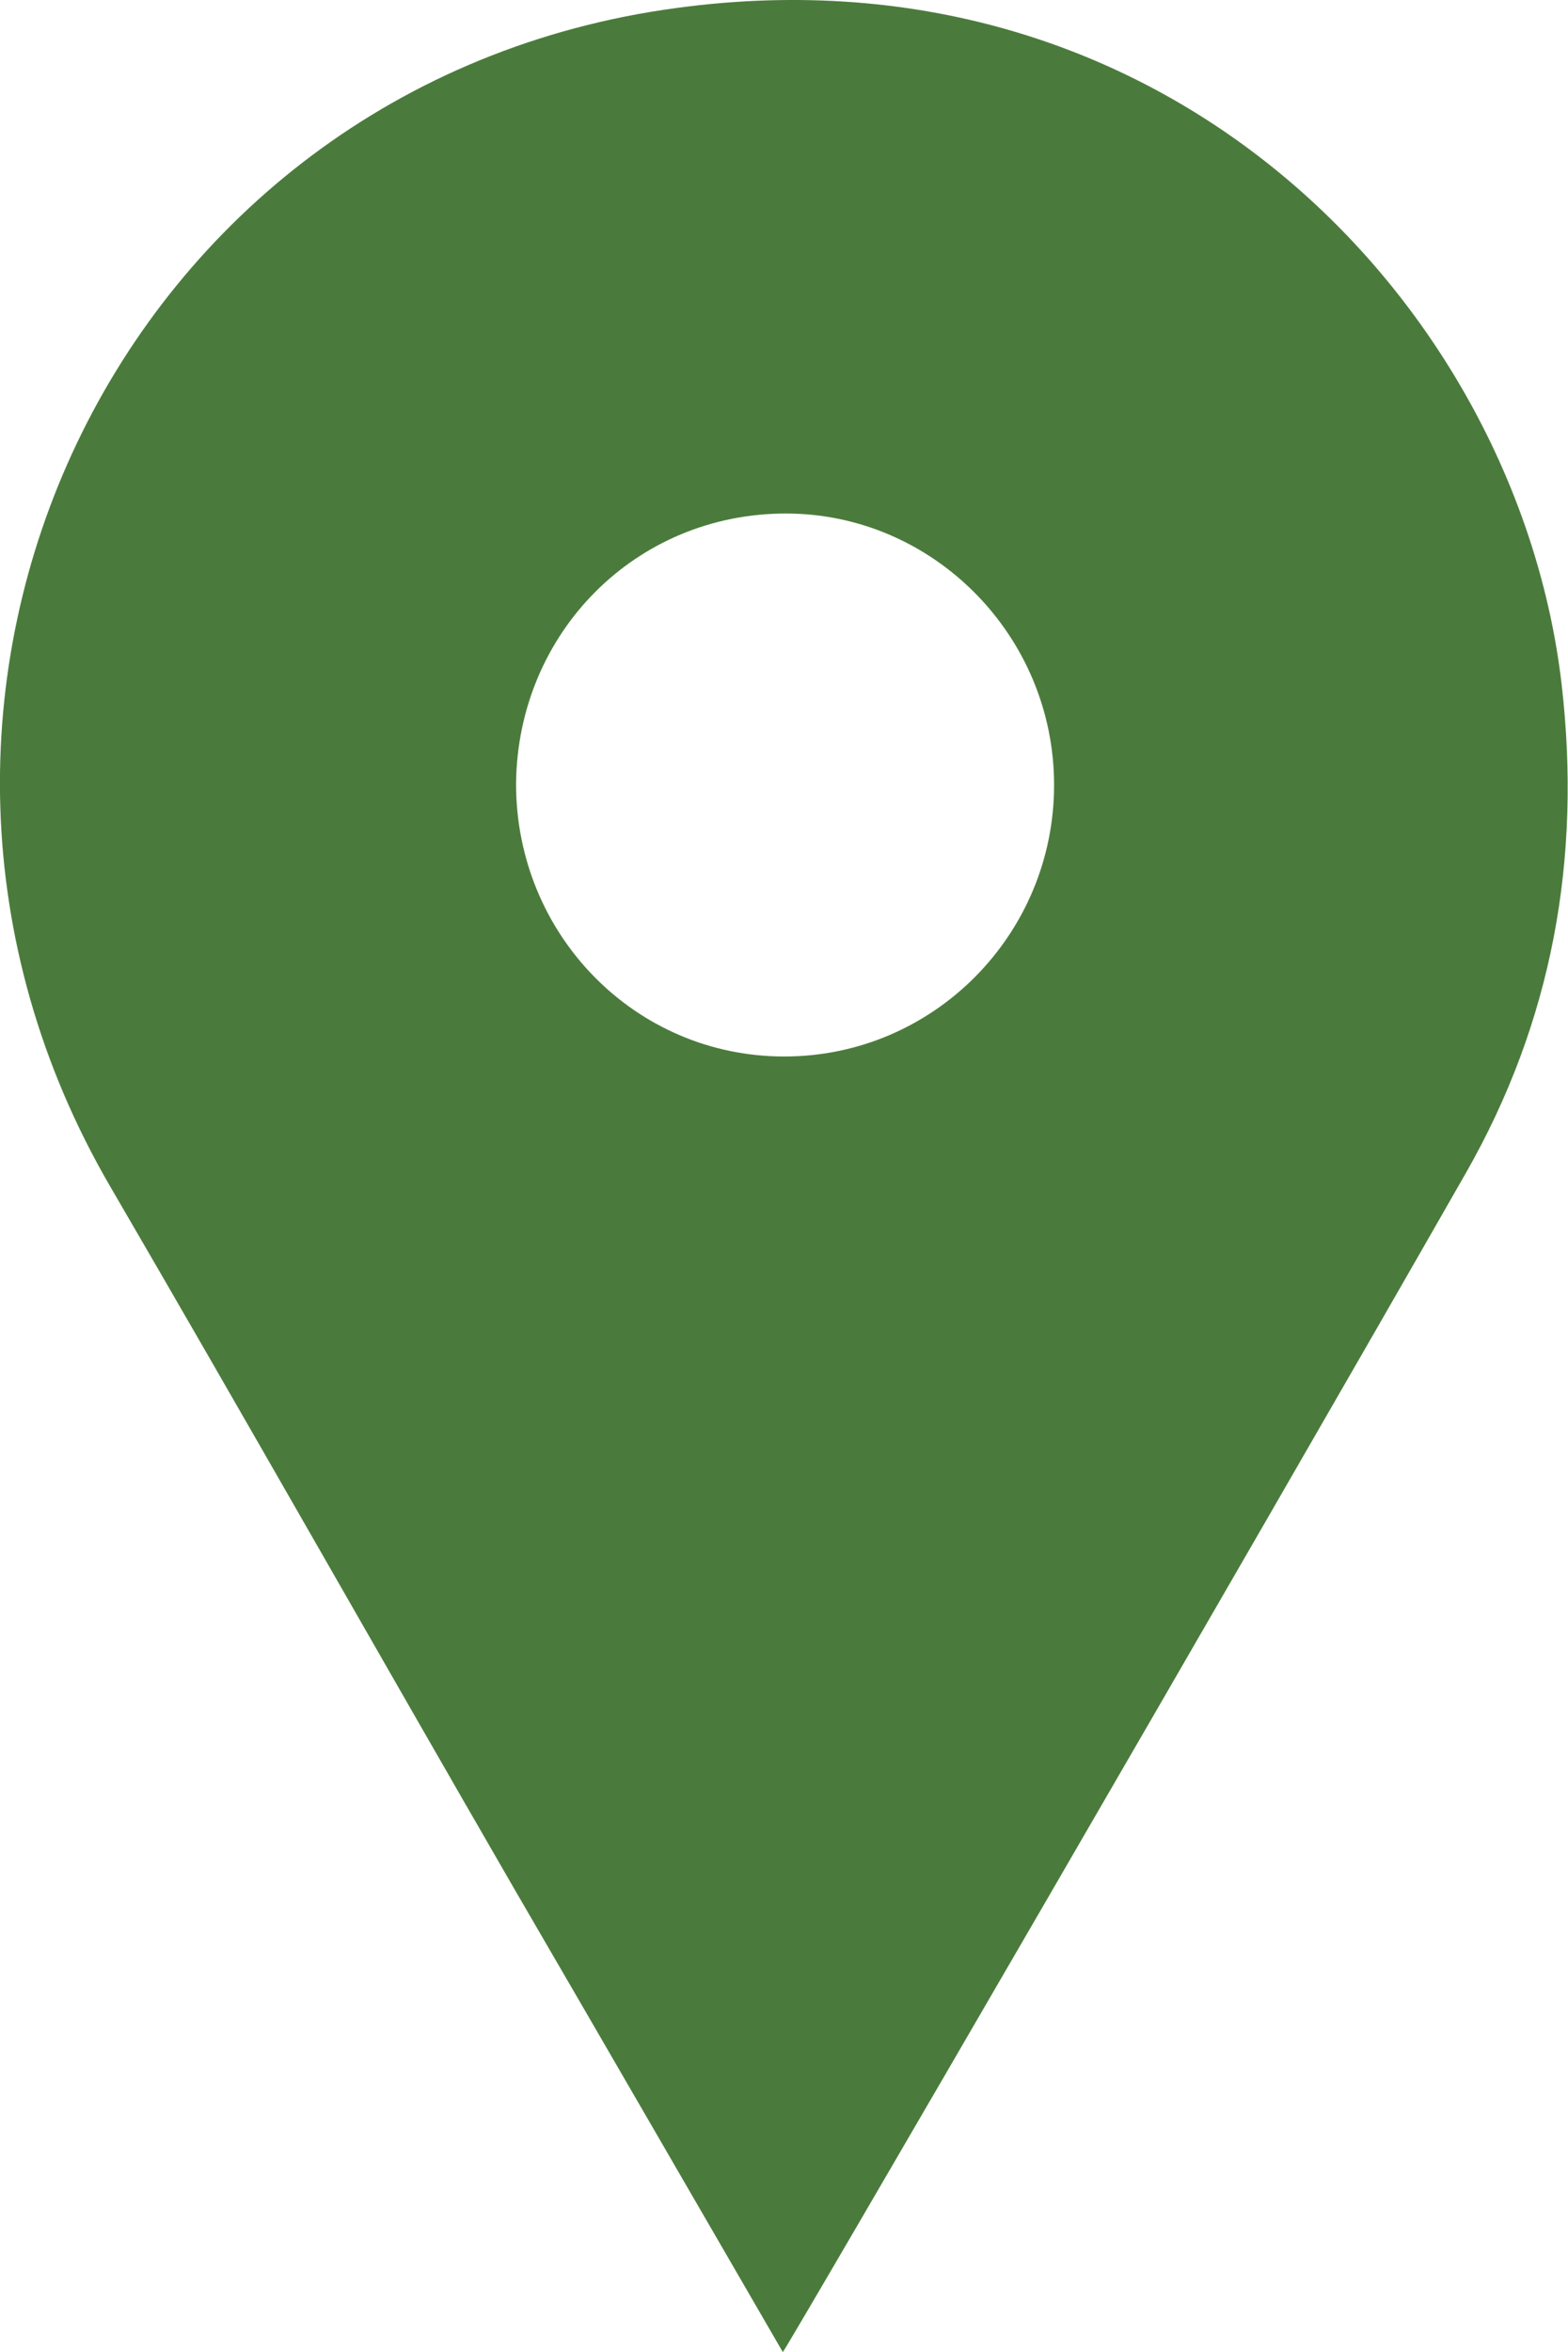
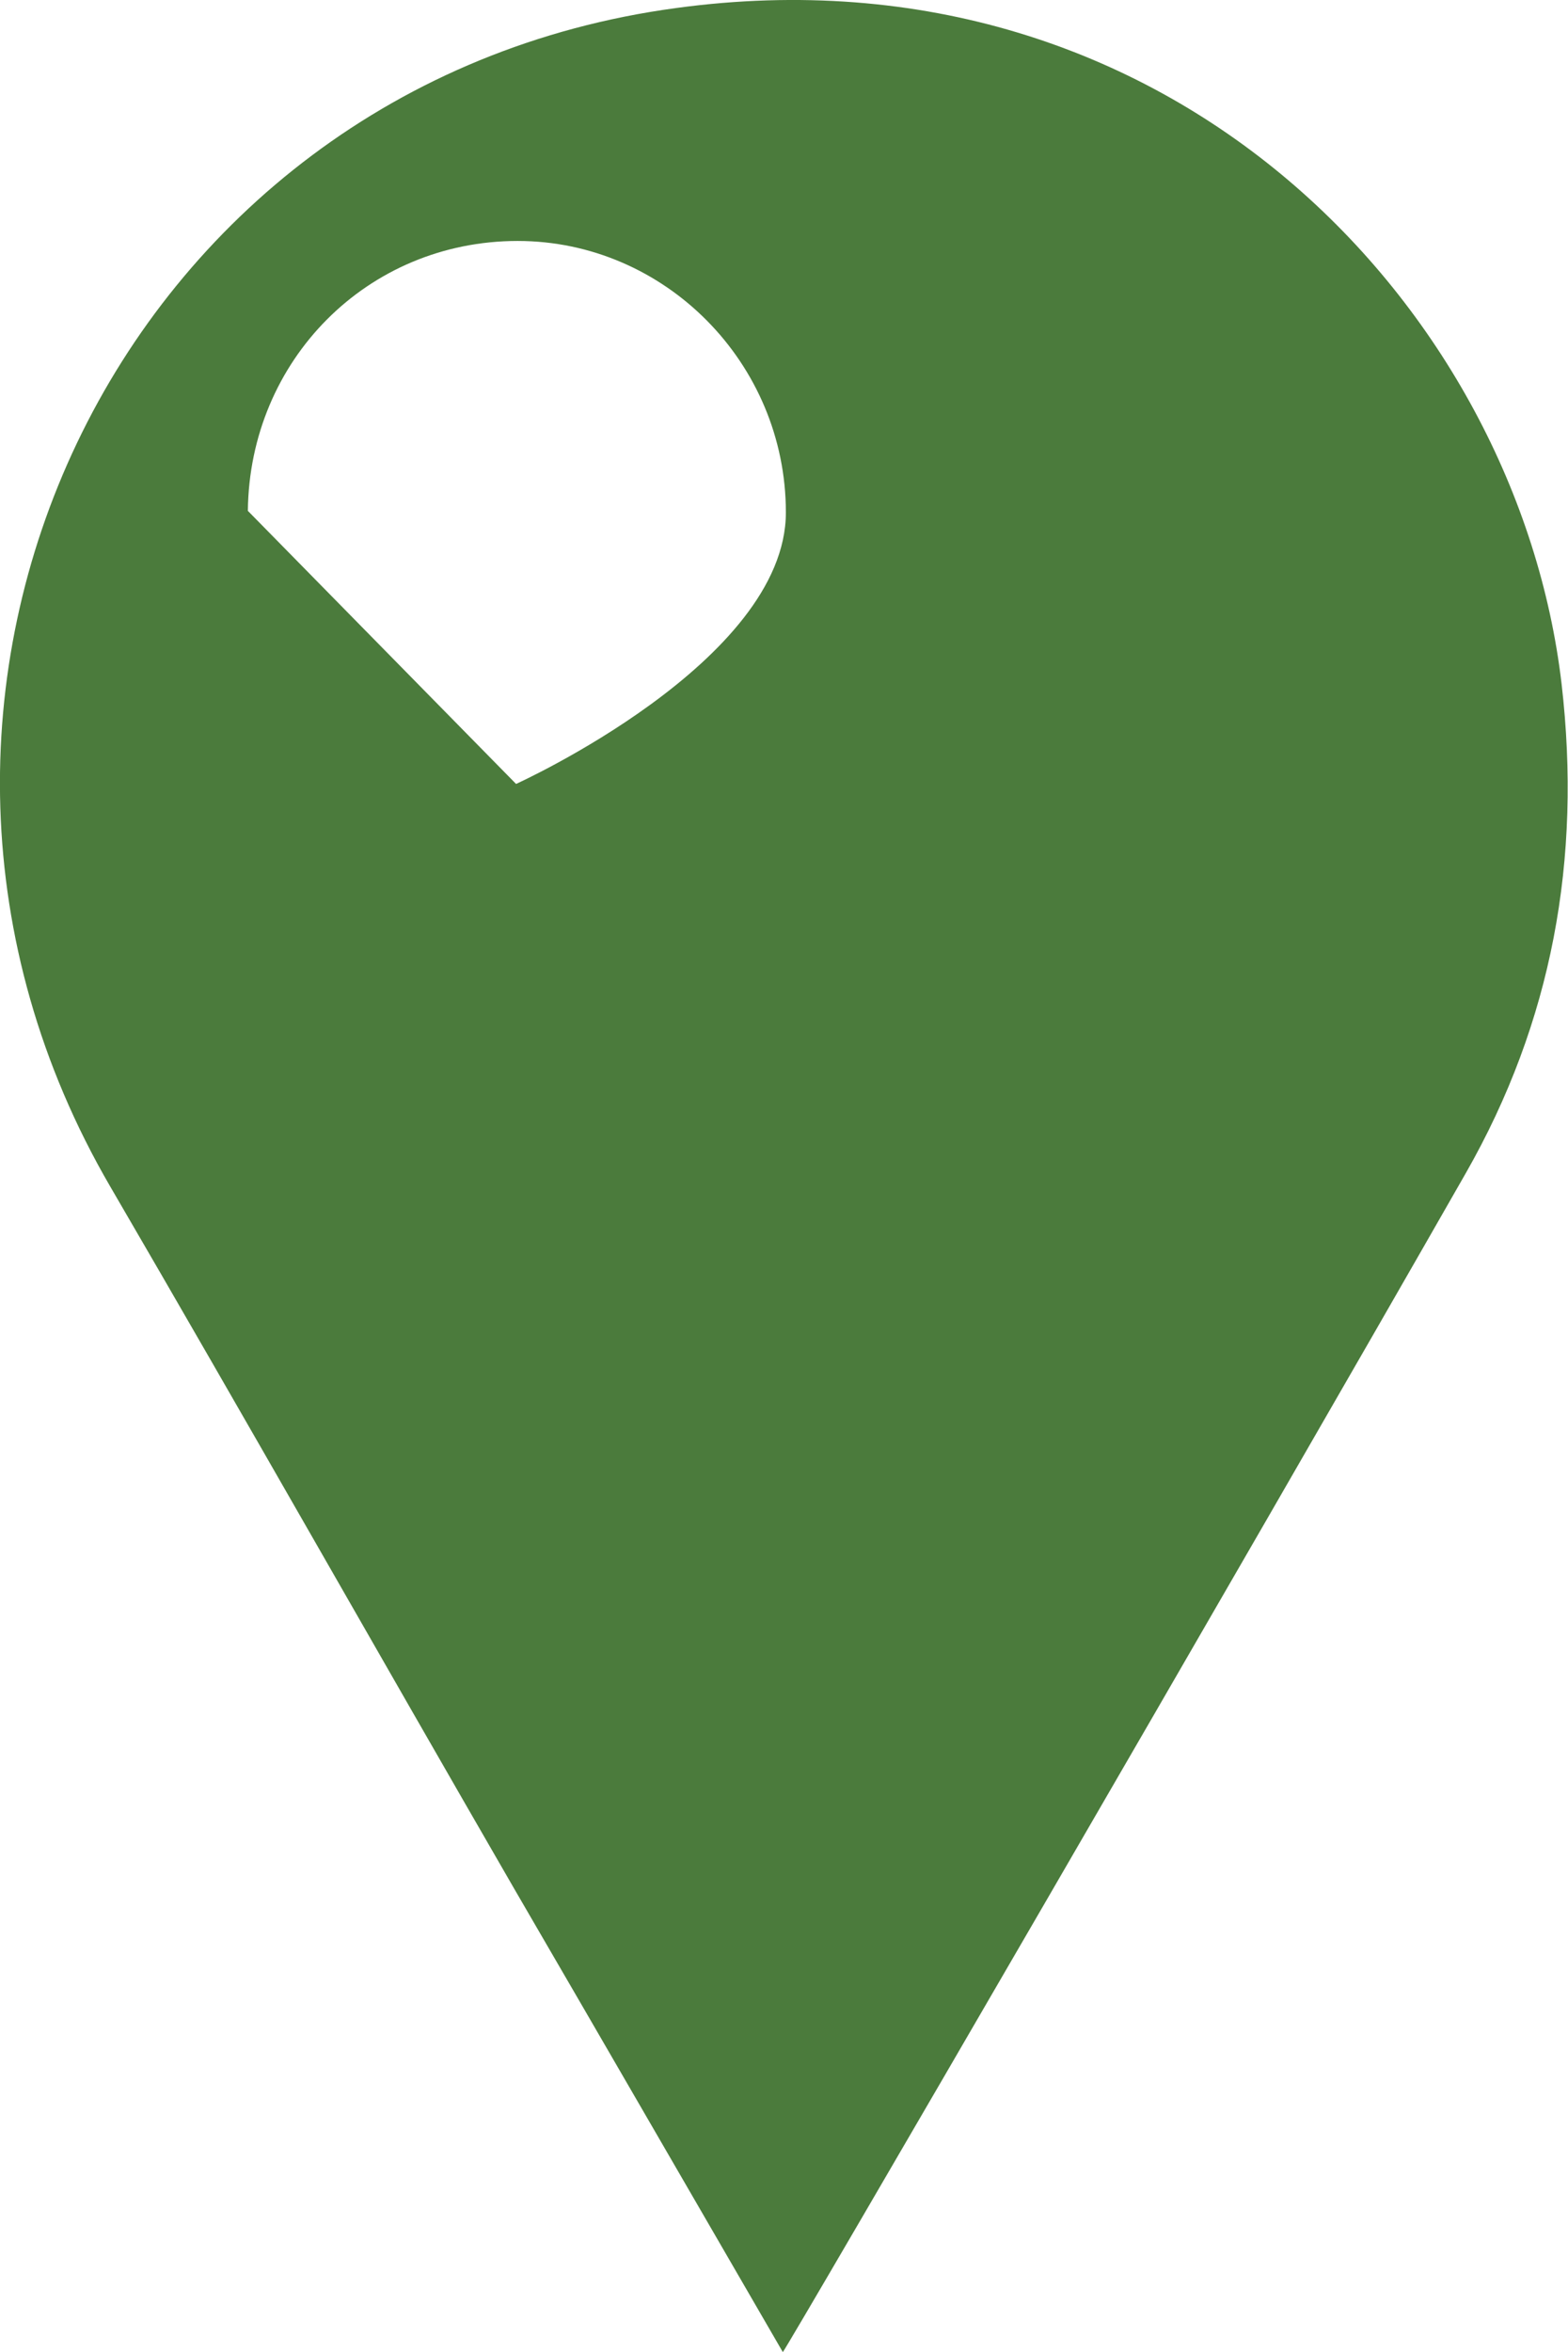
<svg xmlns="http://www.w3.org/2000/svg" id="Livello_2" data-name="Livello 2" viewBox="0 0 29.29 43.92">
  <defs>
    <style>      .cls-1 {        fill: #4b7b3c;        stroke-width: 0px;      }    </style>
  </defs>
  <g id="Livello_1-2" data-name="Livello 1">
-     <path class="cls-1" d="M14.62,43.92c-1.7-2.93-3.34-5.77-5.01-8.64-2.52-4.36-5.01-8.76-7.55-13.12C-3.24,13.06,2.18,1.56,12.63.15c9.25-1.26,15.72,5.62,16.54,12.62.38,3.28-.18,6.32-1.79,9.14-4.13,7.23-12.62,21.84-12.76,22.02ZM9.64,14.64c0,2.81,2.22,5.09,5.01,5.09s5.04-2.28,5.04-5.07-2.26-5.07-5.01-5.07c-2.81,0-5.01,2.23-5.04,5.04Z" />
+     <path class="cls-1" d="M14.62,43.92c-1.7-2.93-3.34-5.77-5.01-8.64-2.52-4.36-5.01-8.76-7.55-13.12C-3.24,13.06,2.18,1.56,12.63.15c9.25-1.26,15.72,5.62,16.54,12.62.38,3.28-.18,6.32-1.79,9.14-4.13,7.23-12.62,21.84-12.76,22.02ZM9.64,14.64s5.04-2.28,5.04-5.07-2.26-5.07-5.01-5.07c-2.81,0-5.01,2.23-5.04,5.04Z" />
  </g>
</svg>